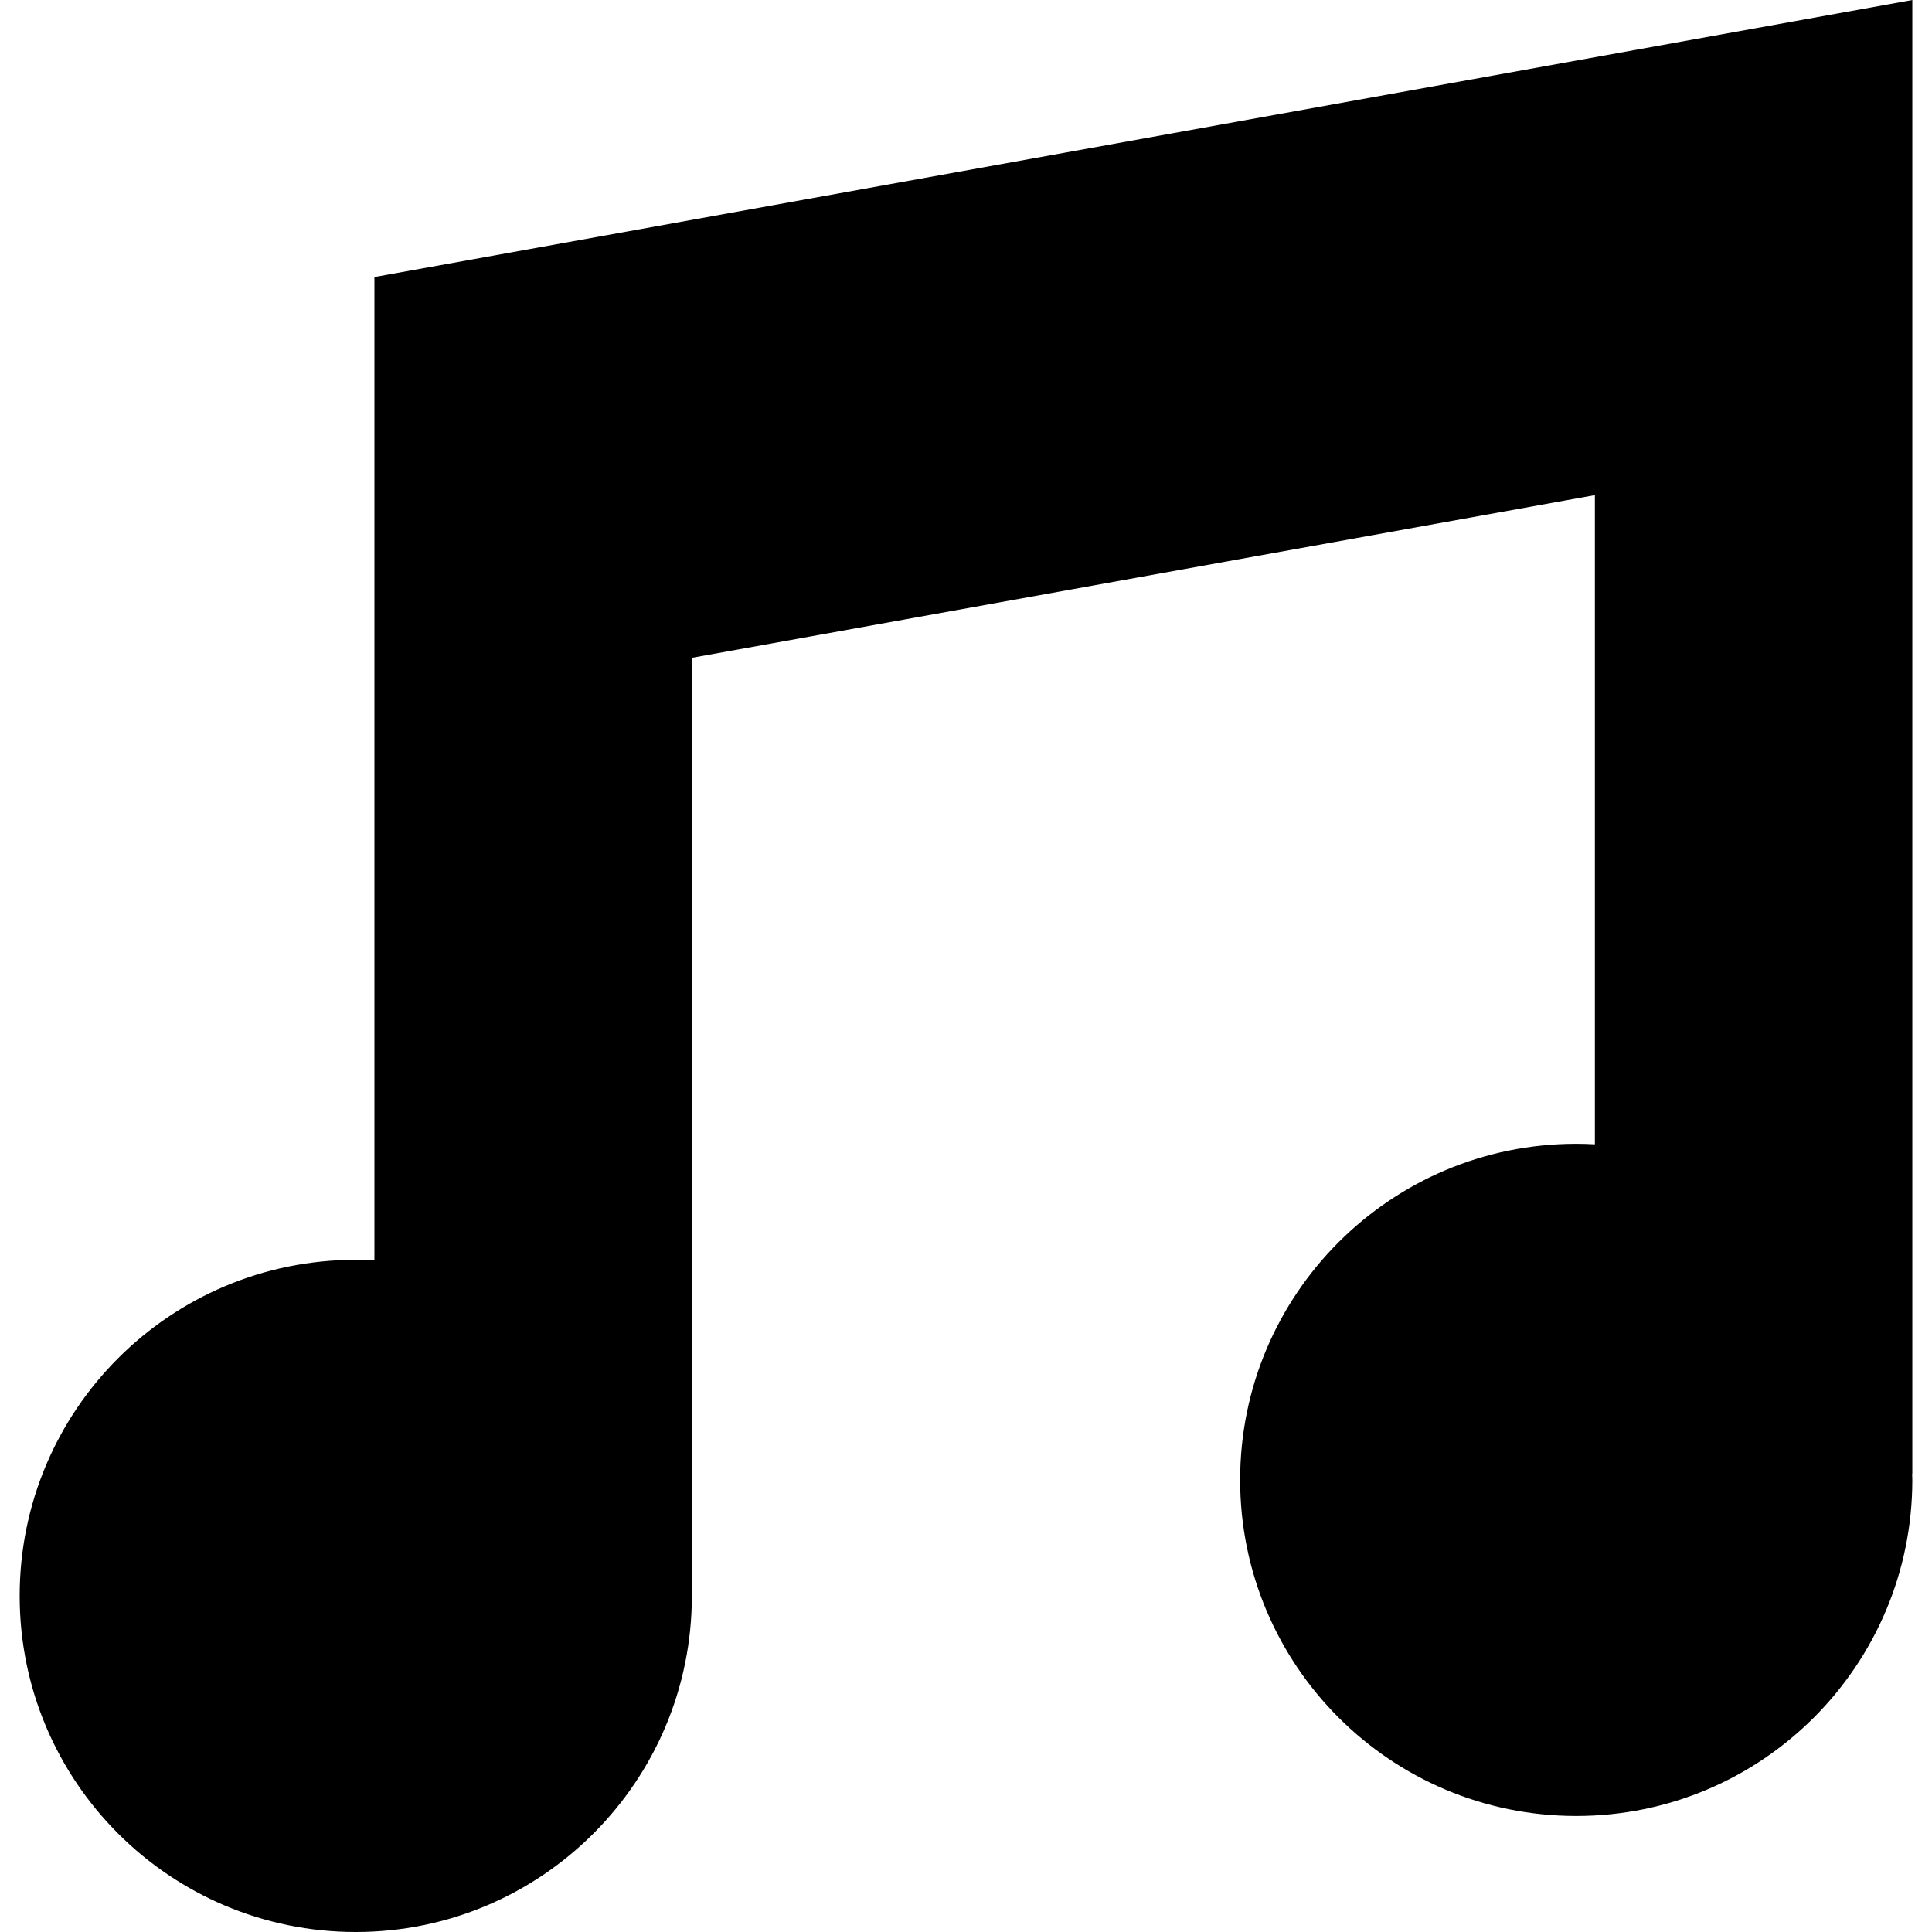
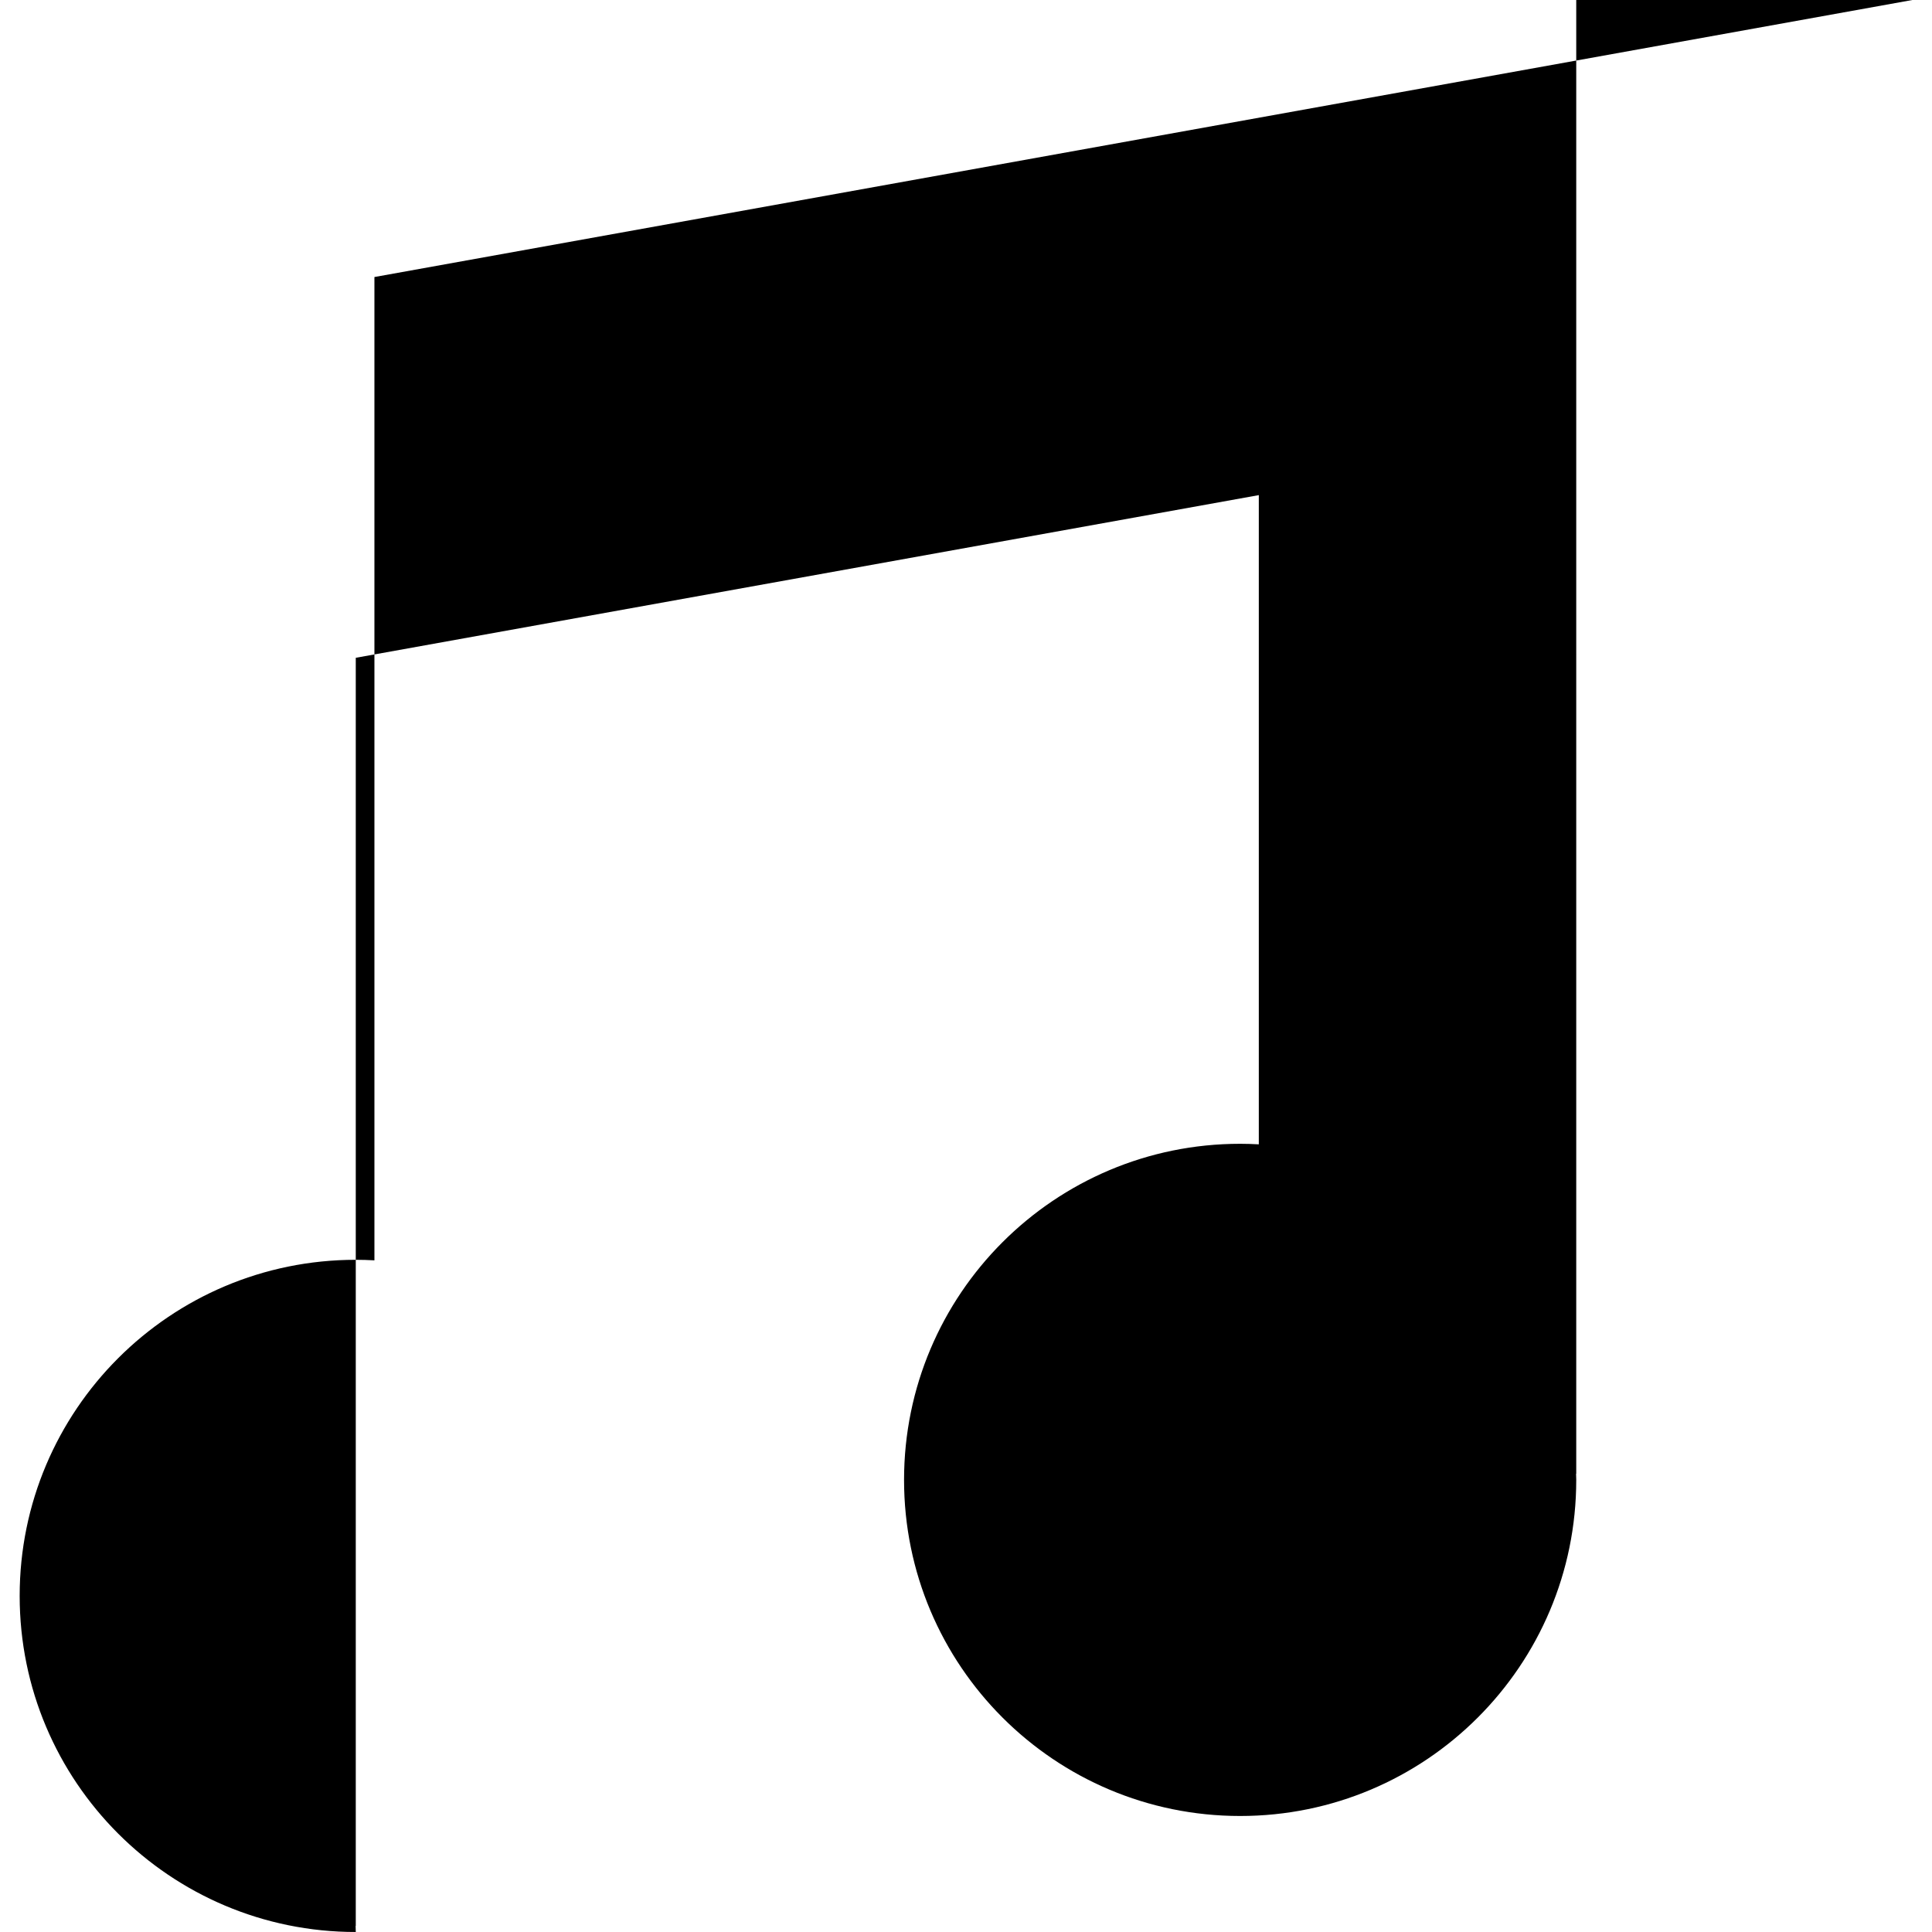
<svg xmlns="http://www.w3.org/2000/svg" fill="#000000" height="800px" width="800px" version="1.1" id="Capa_1" viewBox="0 0 210 210" xml:space="preserve">
-   <path d="M207.862,0L40.698,30.112v8.744v98.138c-0.672-0.037-1.347-0.059-2.027-0.059c-20.178,0-36.533,16.357-36.533,36.532  C2.138,193.644,18.493,210,38.671,210c20.176,0,36.531-16.356,36.531-36.533c0-0.224-0.014-0.446-0.018-0.669h0.018V71.499  l98.156-17.682v70.567c-0.672-0.037-1.348-0.059-2.027-0.059c-20.178,0-36.533,16.356-36.533,36.532  c0,20.177,16.355,36.533,36.533,36.533c20.174,0,36.531-16.356,36.531-36.533c0-0.225-0.014-0.445-0.018-0.669h0.018V0z" />
+   <path d="M207.862,0L40.698,30.112v8.744v98.138c-0.672-0.037-1.347-0.059-2.027-0.059c-20.178,0-36.533,16.357-36.533,36.532  C2.138,193.644,18.493,210,38.671,210c0-0.224-0.014-0.446-0.018-0.669h0.018V71.499  l98.156-17.682v70.567c-0.672-0.037-1.348-0.059-2.027-0.059c-20.178,0-36.533,16.356-36.533,36.532  c0,20.177,16.355,36.533,36.533,36.533c20.174,0,36.531-16.356,36.531-36.533c0-0.225-0.014-0.445-0.018-0.669h0.018V0z" />
</svg>